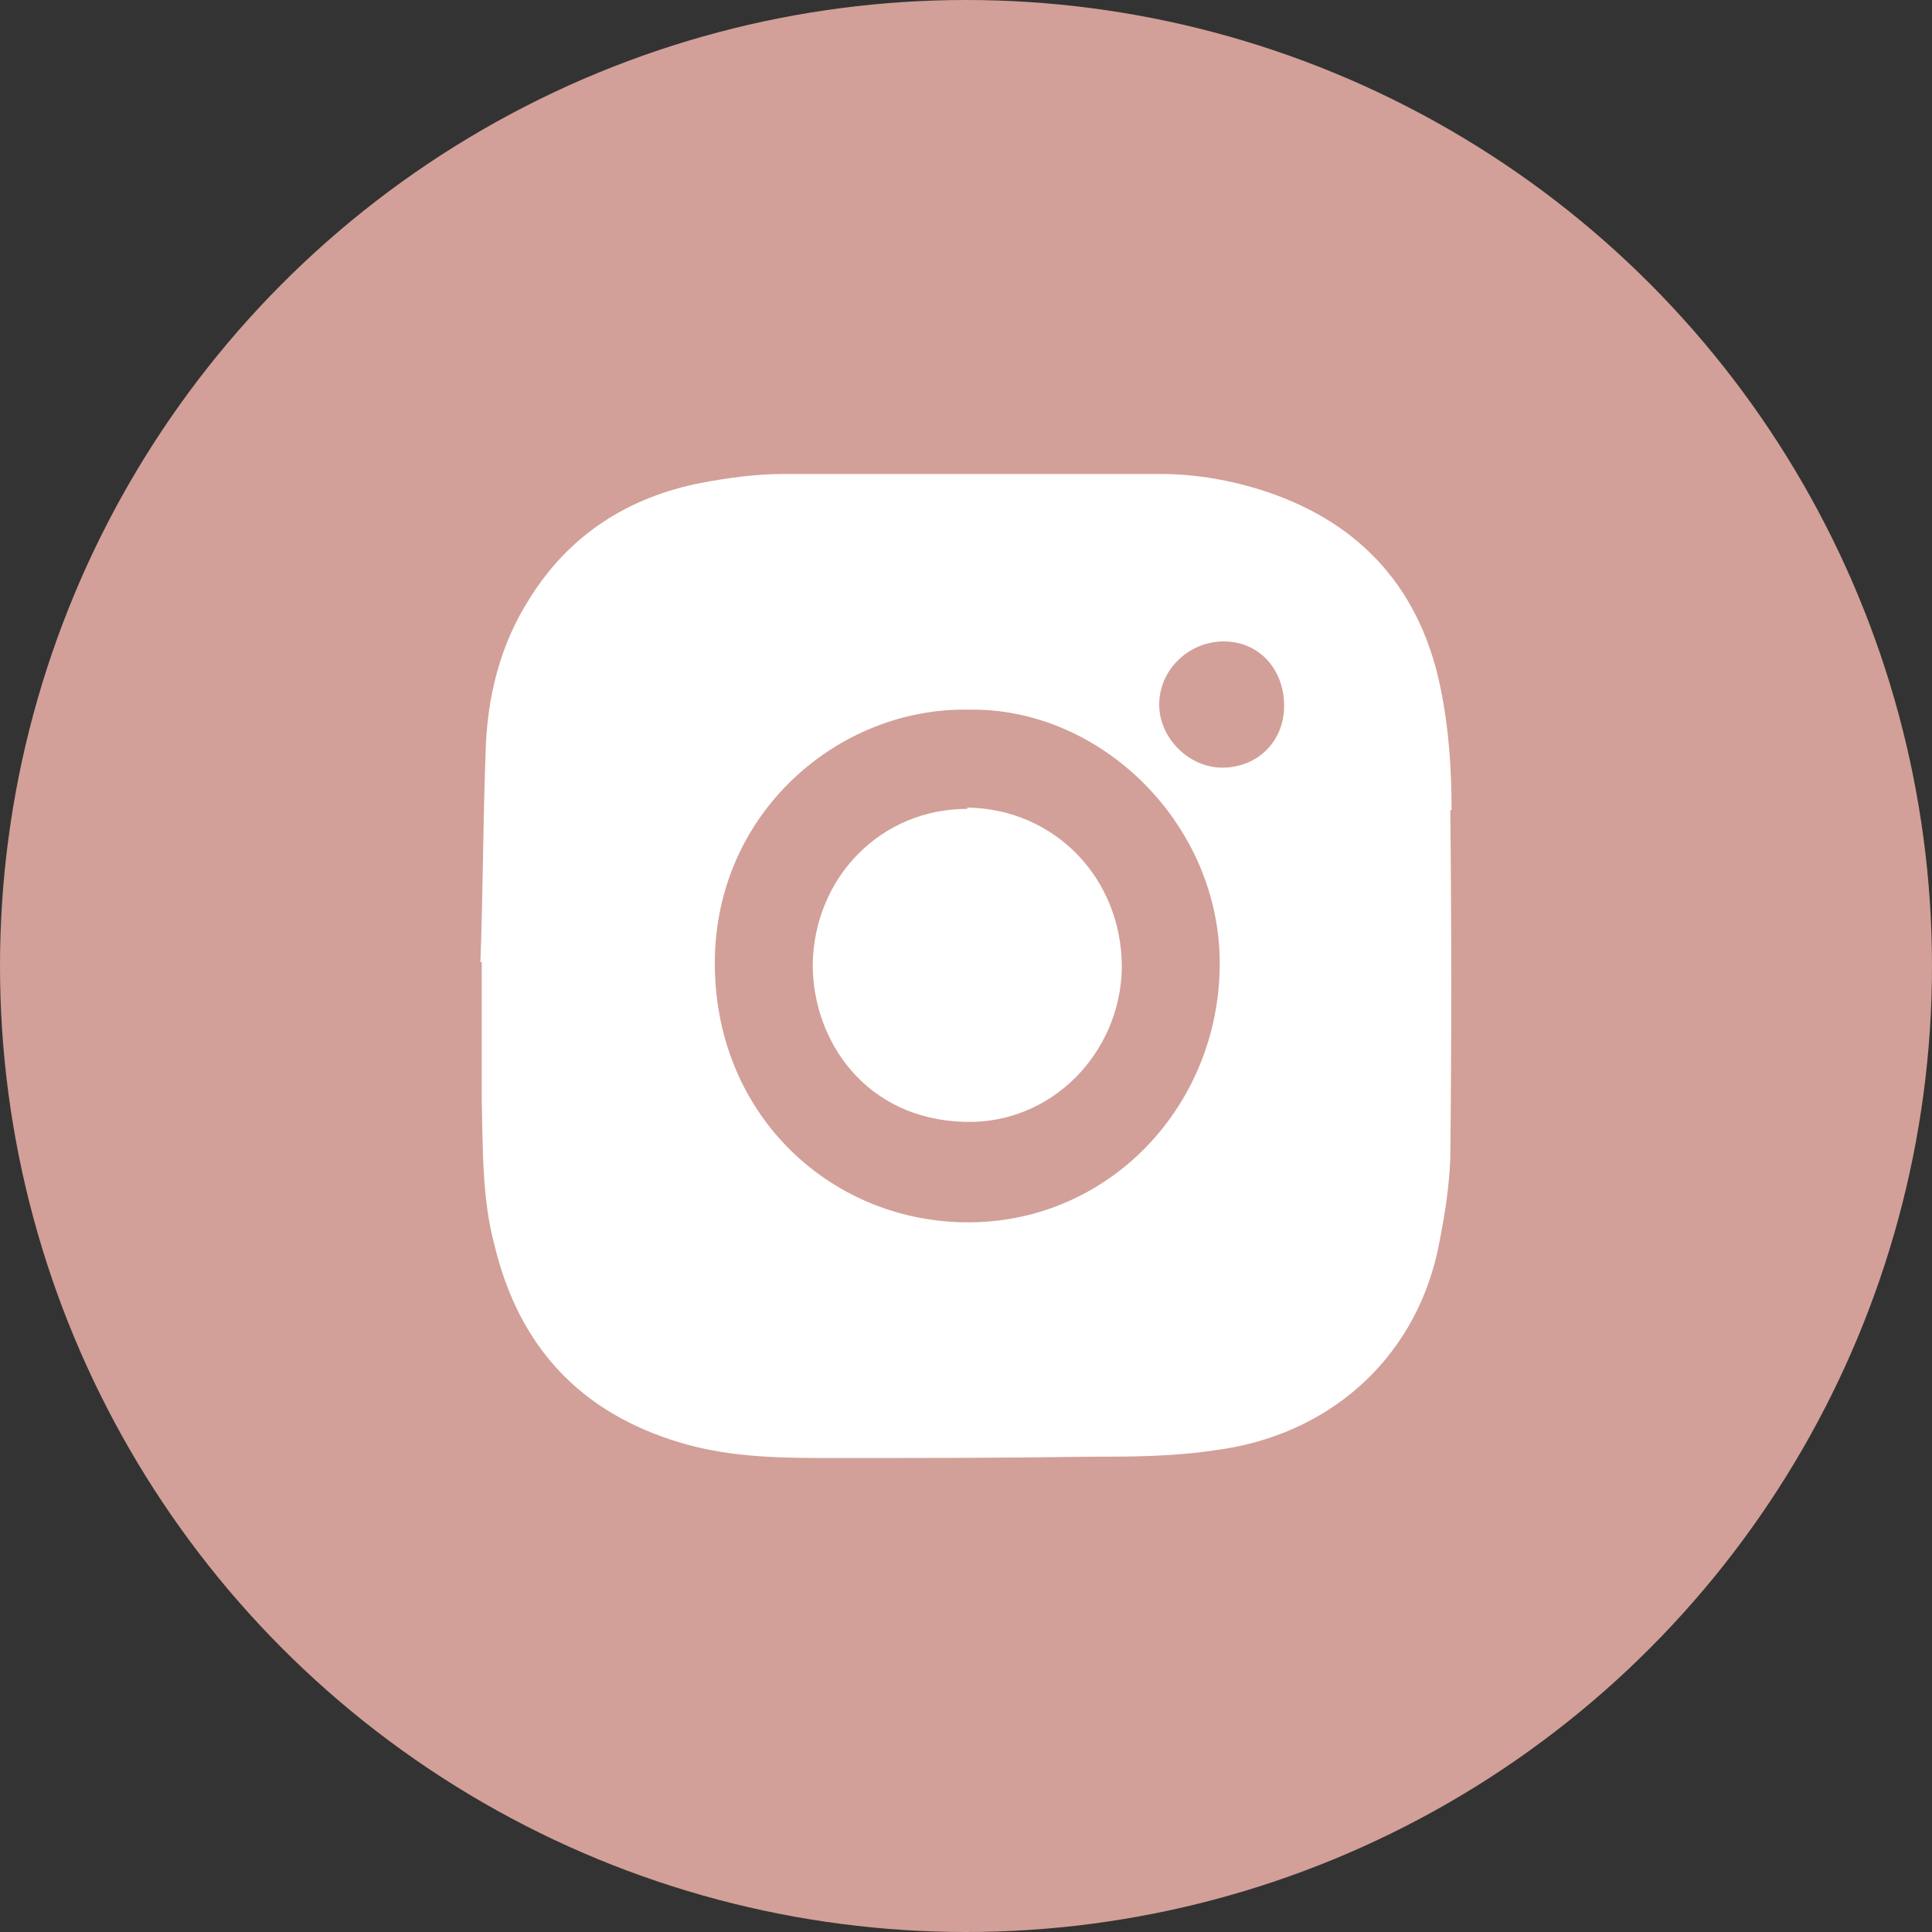
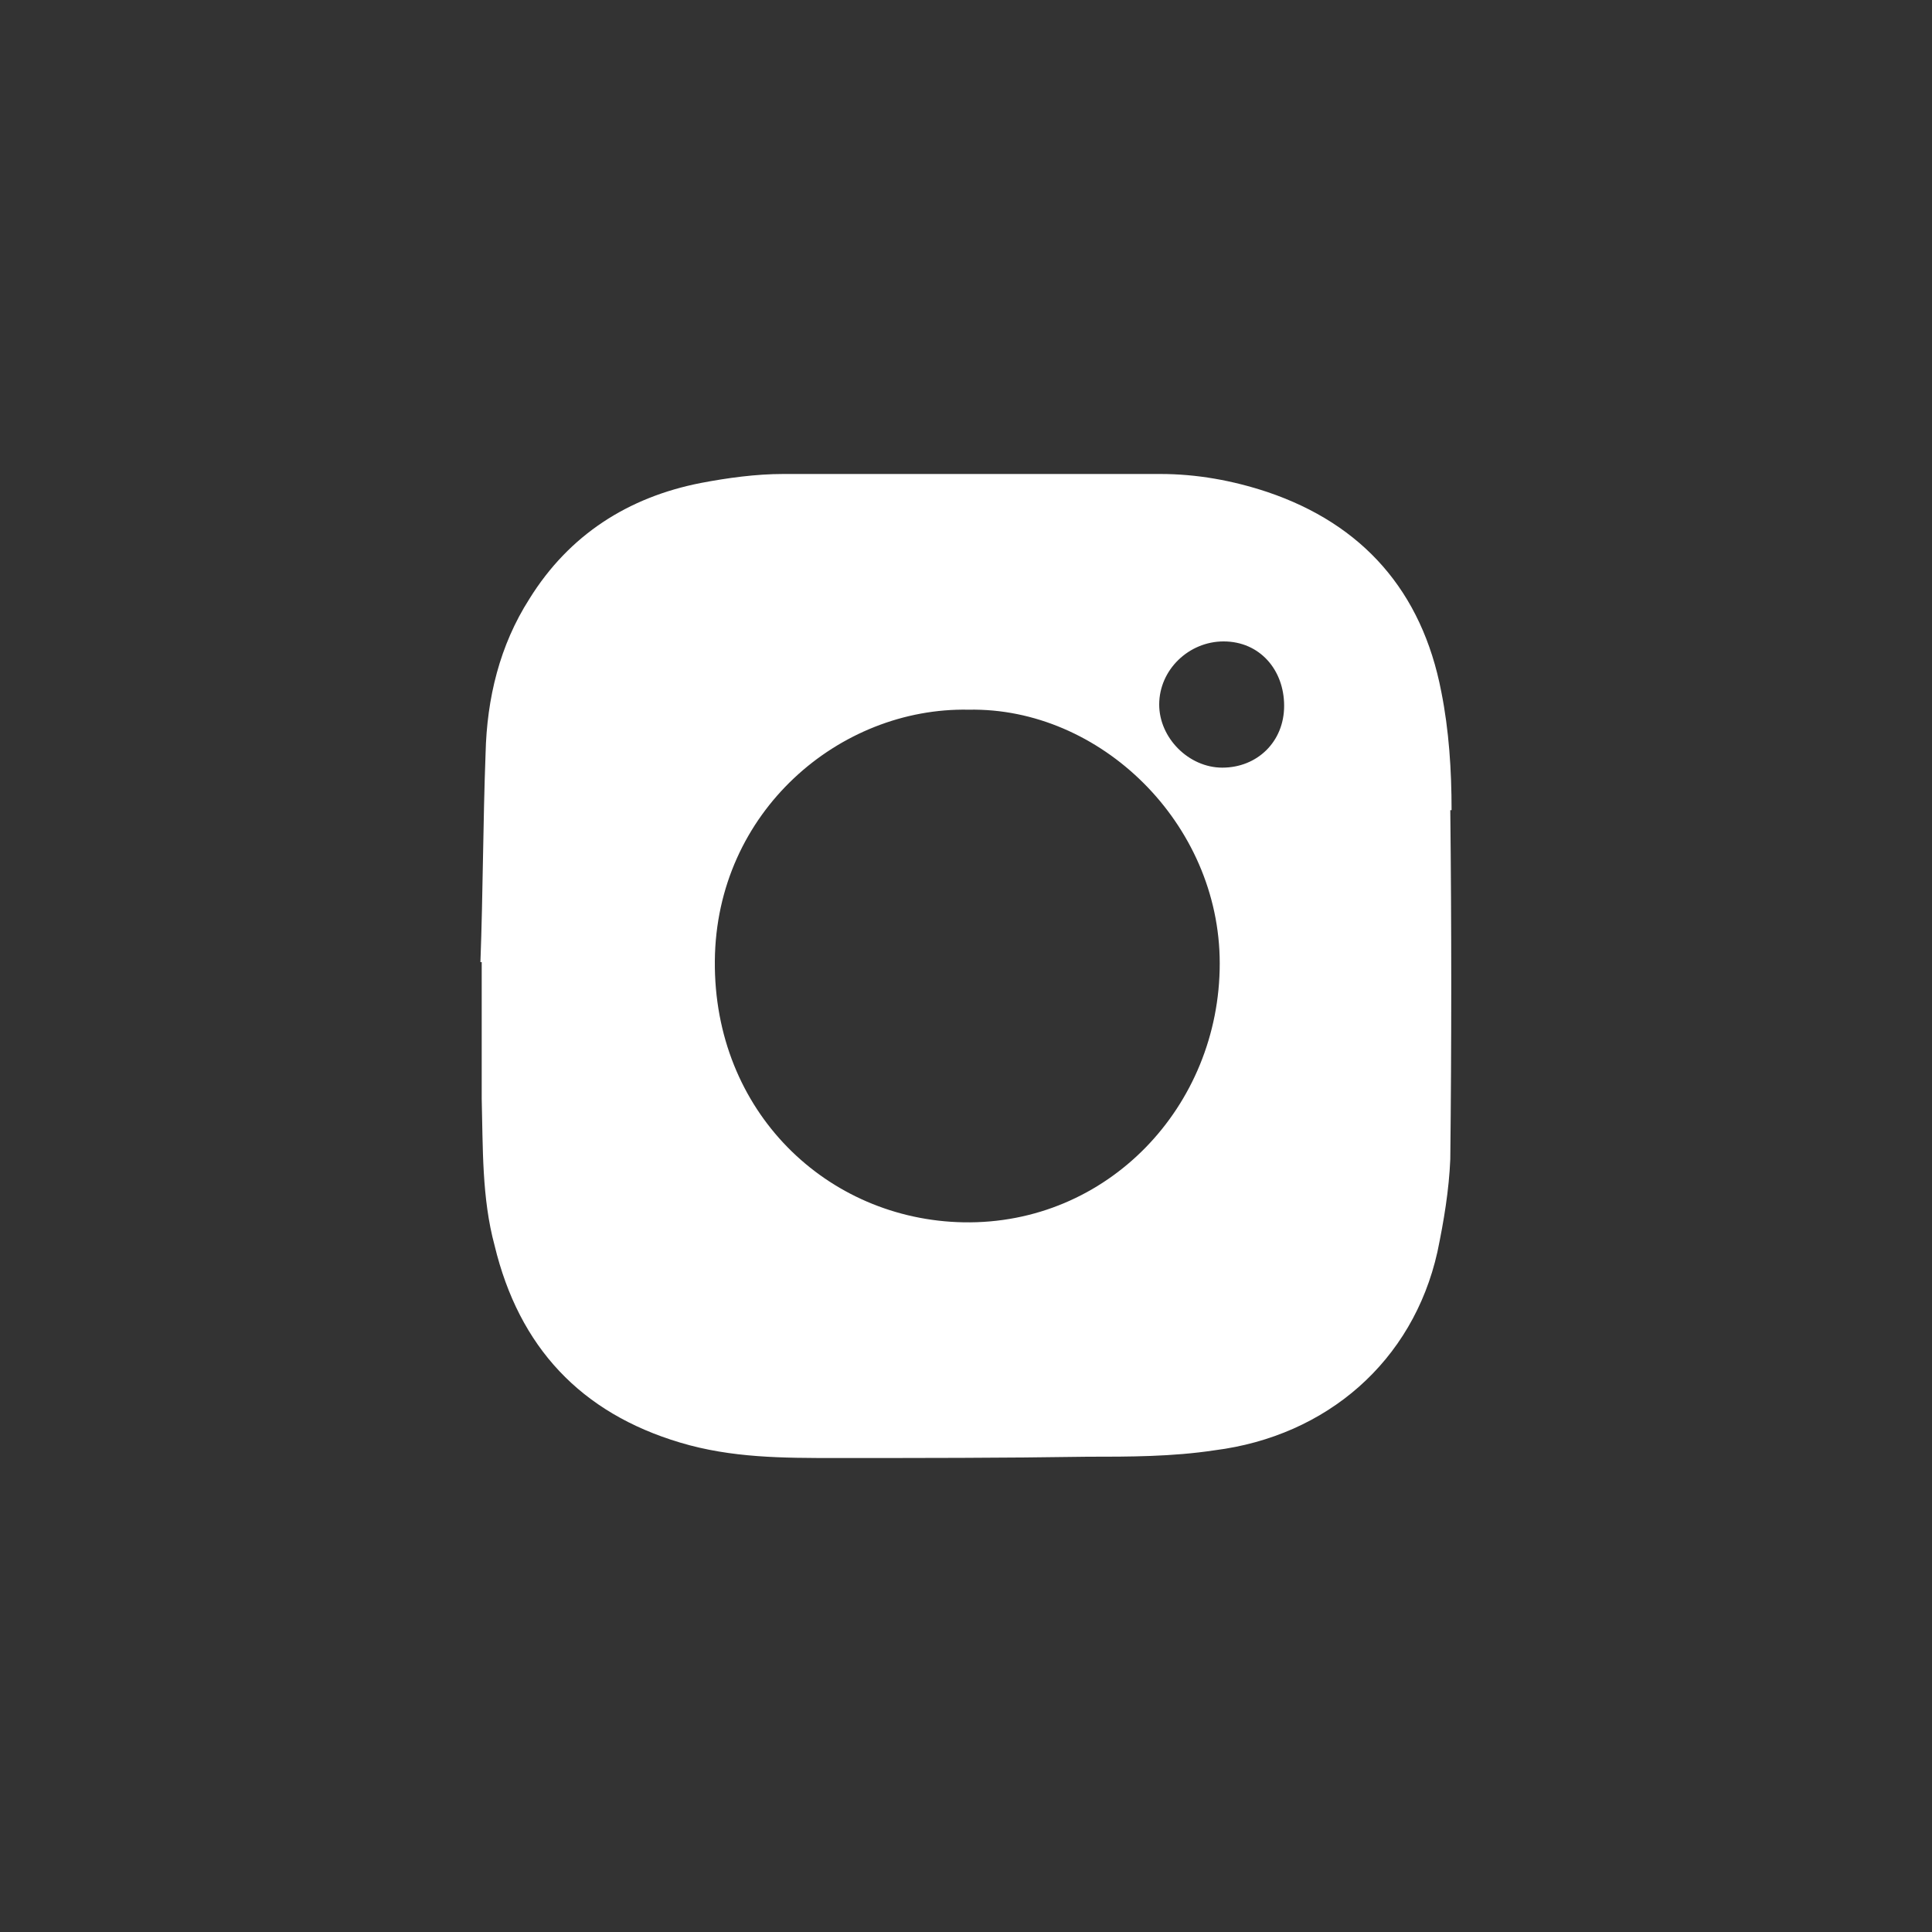
<svg xmlns="http://www.w3.org/2000/svg" id="Laag_1" version="1.1" viewBox="0 0 150 150">
  <rect x="0" y="0" width="150" height="150" fill="#333333" stroke="none" />
  <defs>
    <style>
      .st0 {
        fill: #d2a098;
      }

      .st1 {
        fill: #fff;
      }
    </style>
  </defs>
-   <circle class="st0" cx="75" cy="75" r="75" />
  <g>
-     <path class="st1" d="M75.1,62.8c-6.7,0-11.9,5.3-12,12.1,0,5.9,4.1,12,11.8,12.2,6.7.2,12.1-5.3,12.2-12,0-6.9-5.2-12.3-12-12.4Z" />
    <path class="st1" d="M112.7,62.9c0-3.1-.2-6.2-.8-9.2-1.5-7.8-6.1-13-13.5-15.5-2.7-.9-5.5-1.4-8.3-1.4-9.8,0-19.5,0-29.3,0-2.1,0-4.3.3-6.4.7-5.6,1.1-10.2,4-13.3,9-2.3,3.6-3.3,7.7-3.4,12-.2,5.4-.2,10.8-.4,16.2,0,0,0,0,.1,0,0,3.5,0,7,0,10.6.1,3.8,0,7.7,1,11.4,1.9,7.9,6.7,13,14.4,15.3,4,1.2,8,1.2,12.1,1.2,6.5,0,13,0,19.5-.1,3.3,0,6.6,0,9.9-.5,8.7-1.1,15.4-6.9,17.3-15.4.5-2.4.9-4.8,1-7.2.1-9,.1-18.1,0-27.1ZM74.8,94.9c-10.6-.2-19.4-8.6-19.3-20.3.1-11.6,9.7-19.7,19.7-19.5,10.2-.2,19.5,8.8,19.5,19.7,0,11.1-8.7,20.3-19.9,20.1ZM94.9,59.6c-2.6,0-4.9-2.3-4.9-4.9,0-2.7,2.3-4.9,5-4.9,2.8,0,4.7,2.2,4.7,5,0,2.8-2.1,4.8-4.8,4.8Z" />
  </g>
</svg>